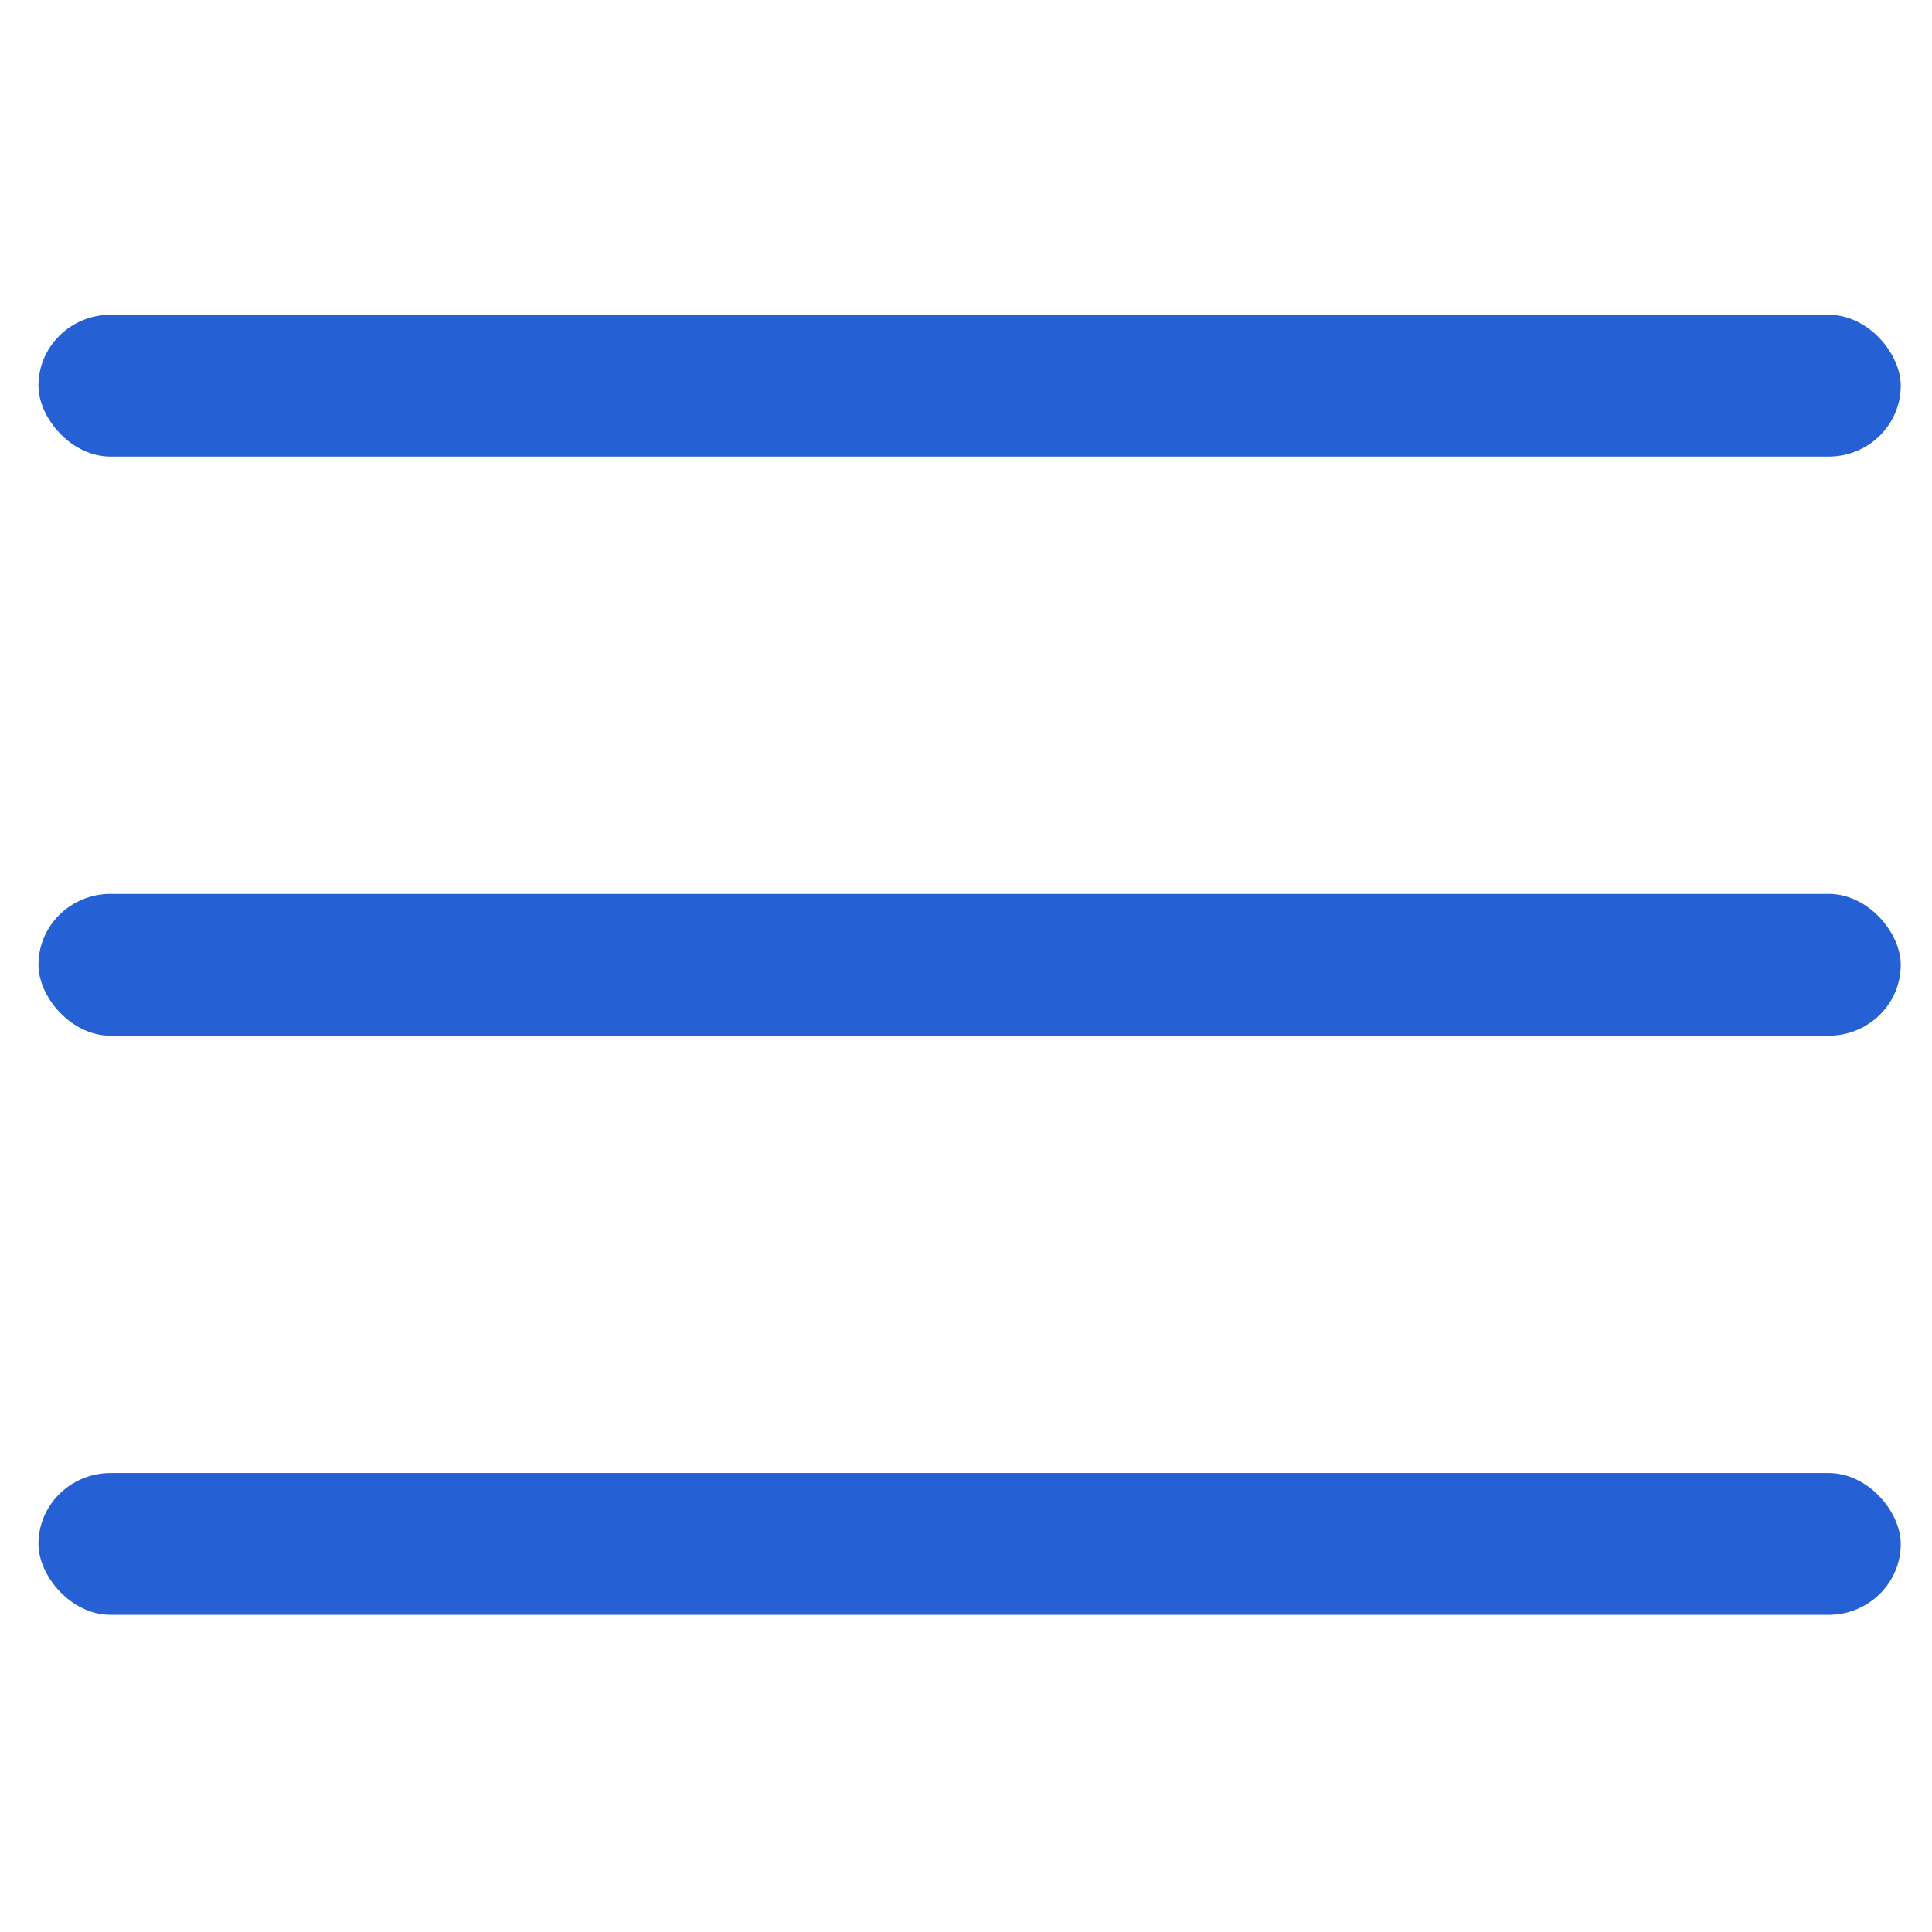
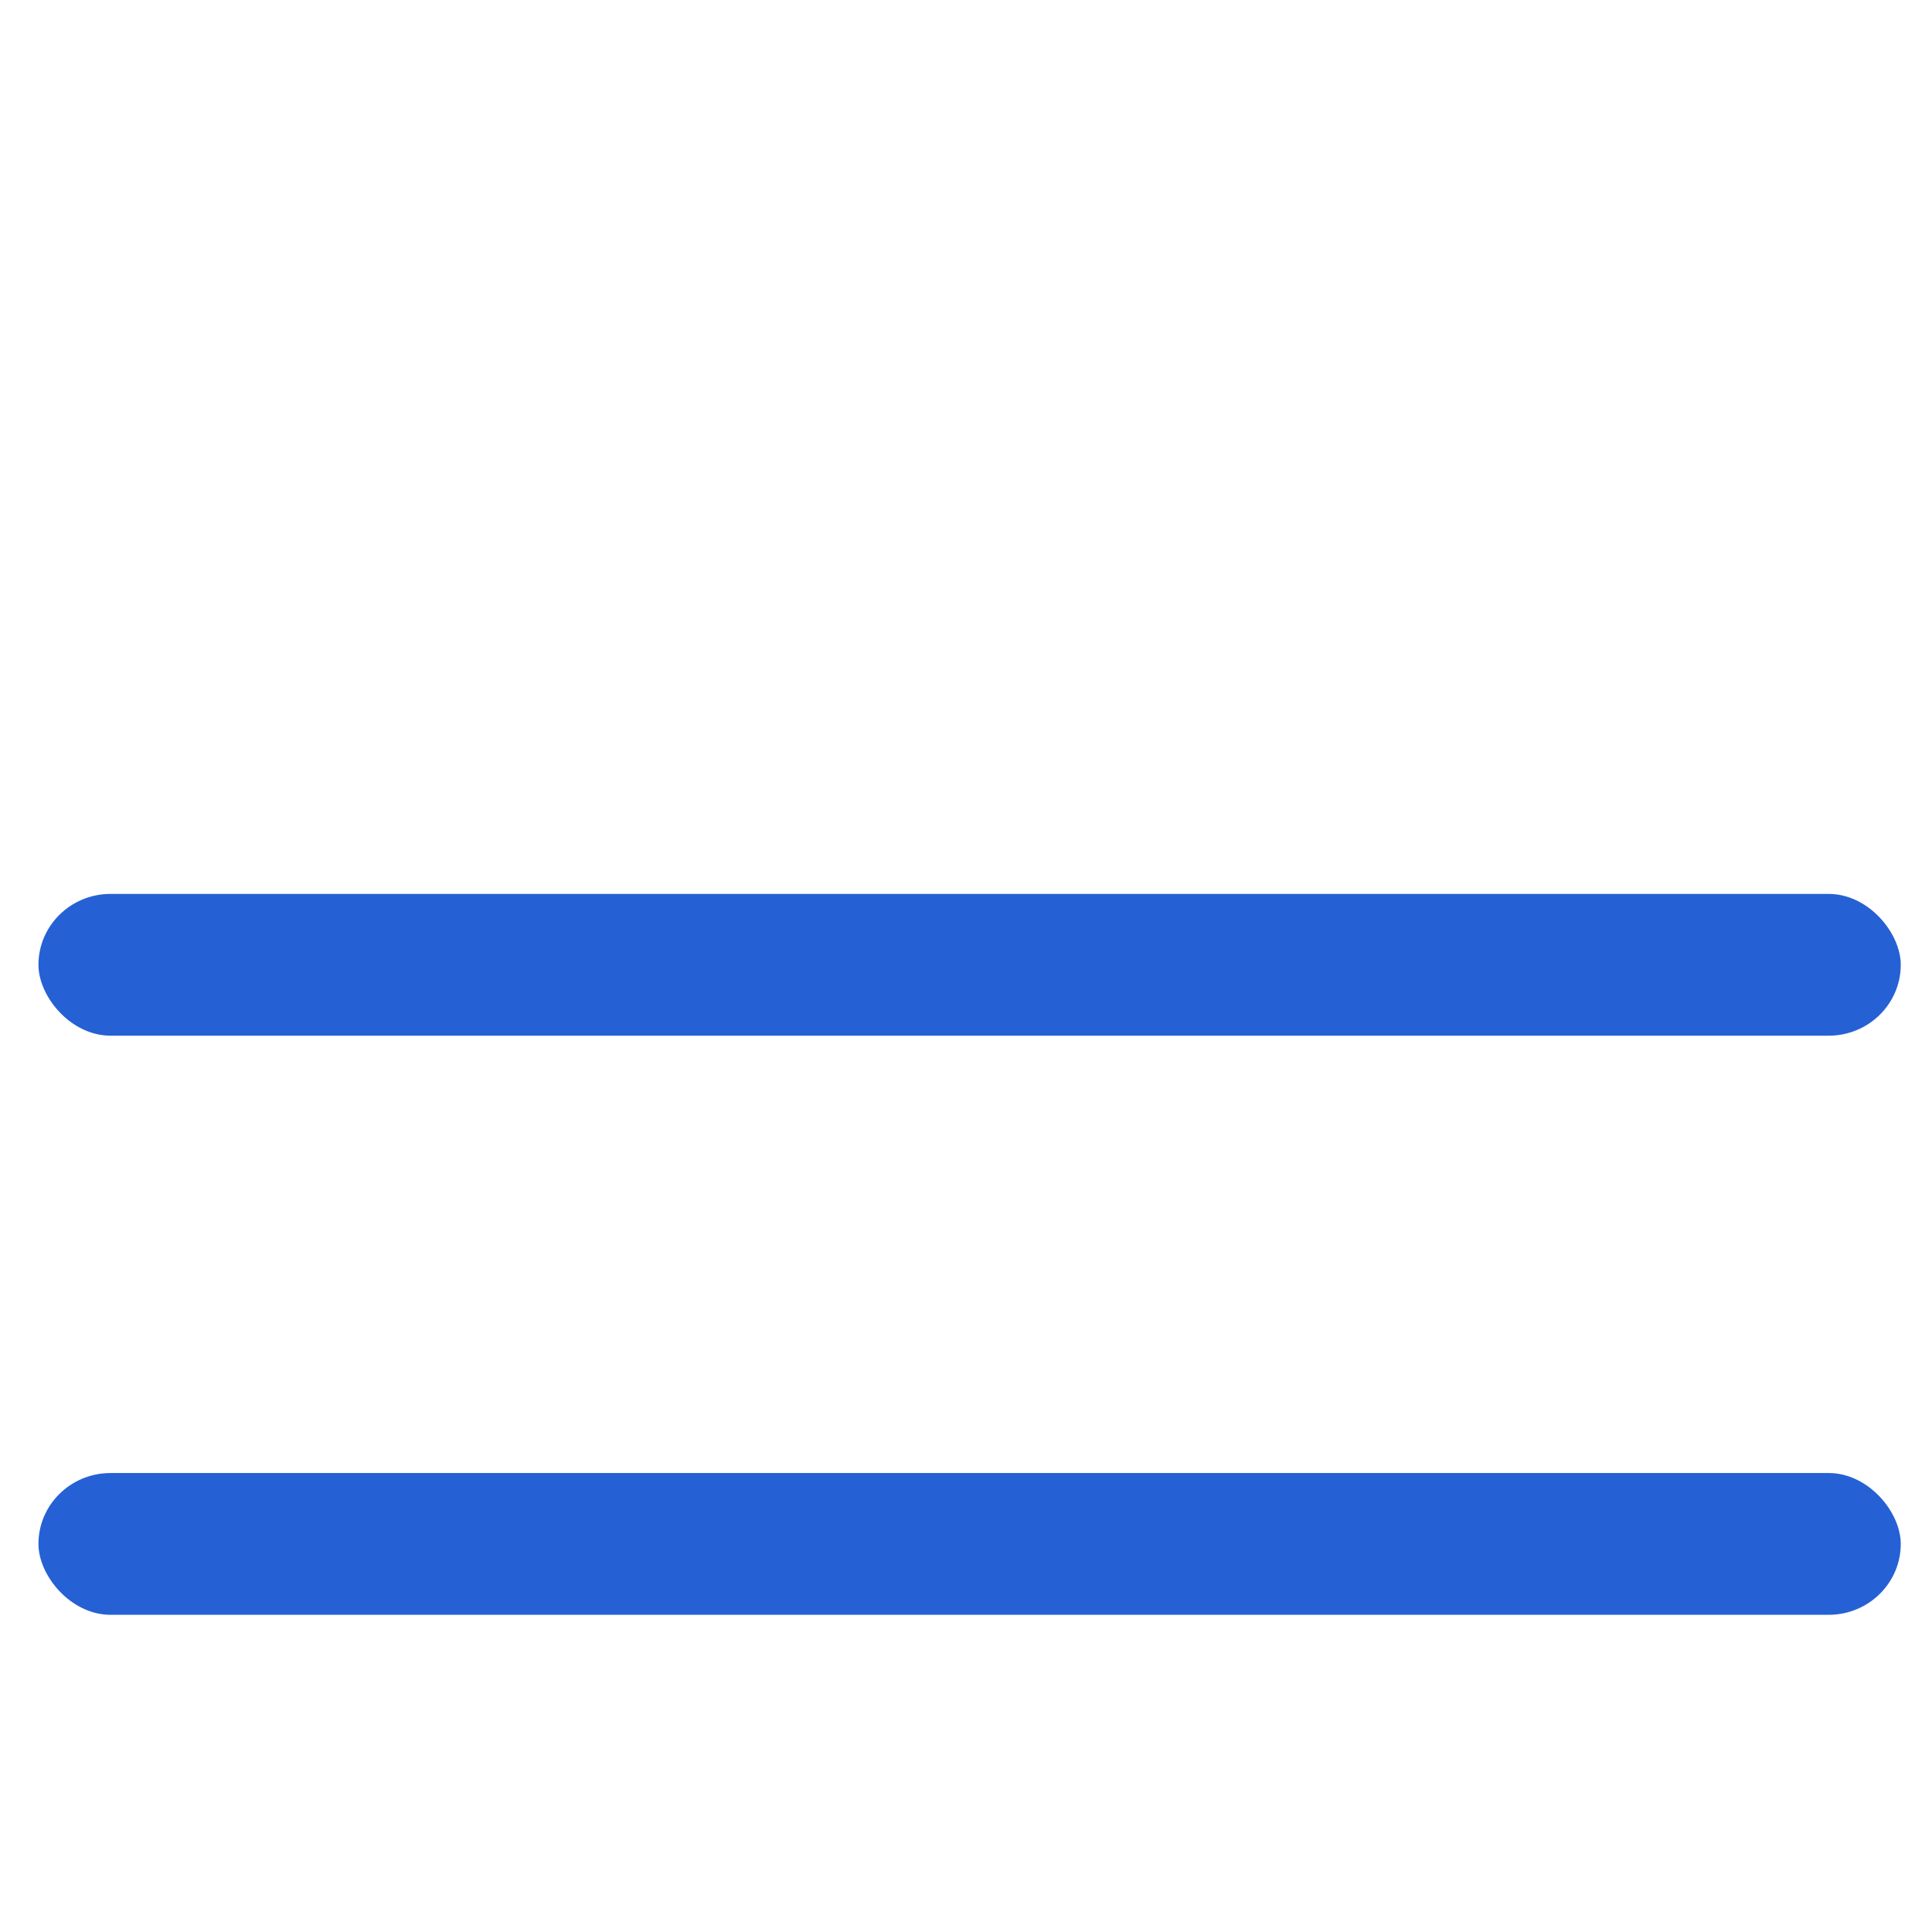
<svg xmlns="http://www.w3.org/2000/svg" version="1.1" viewBox="0 0 80.4 80.4">
  <defs>
    <style>
      .cls-1 {
        fill: #2561d4;
      }
    </style>
  </defs>
  <g>
    <g id="_レイヤー_1" data-name="レイヤー_1">
      <g>
-         <rect class="cls-1" x="1.6" y="13.1" width="77.5" height="5.9" rx="3" ry="3" />
        <rect class="cls-1" x="1.6" y="37.2" width="77.5" height="5.9" rx="3" ry="3" />
        <rect class="cls-1" x="1.6" y="61.3" width="77.5" height="5.9" rx="3" ry="3" />
      </g>
    </g>
  </g>
</svg>